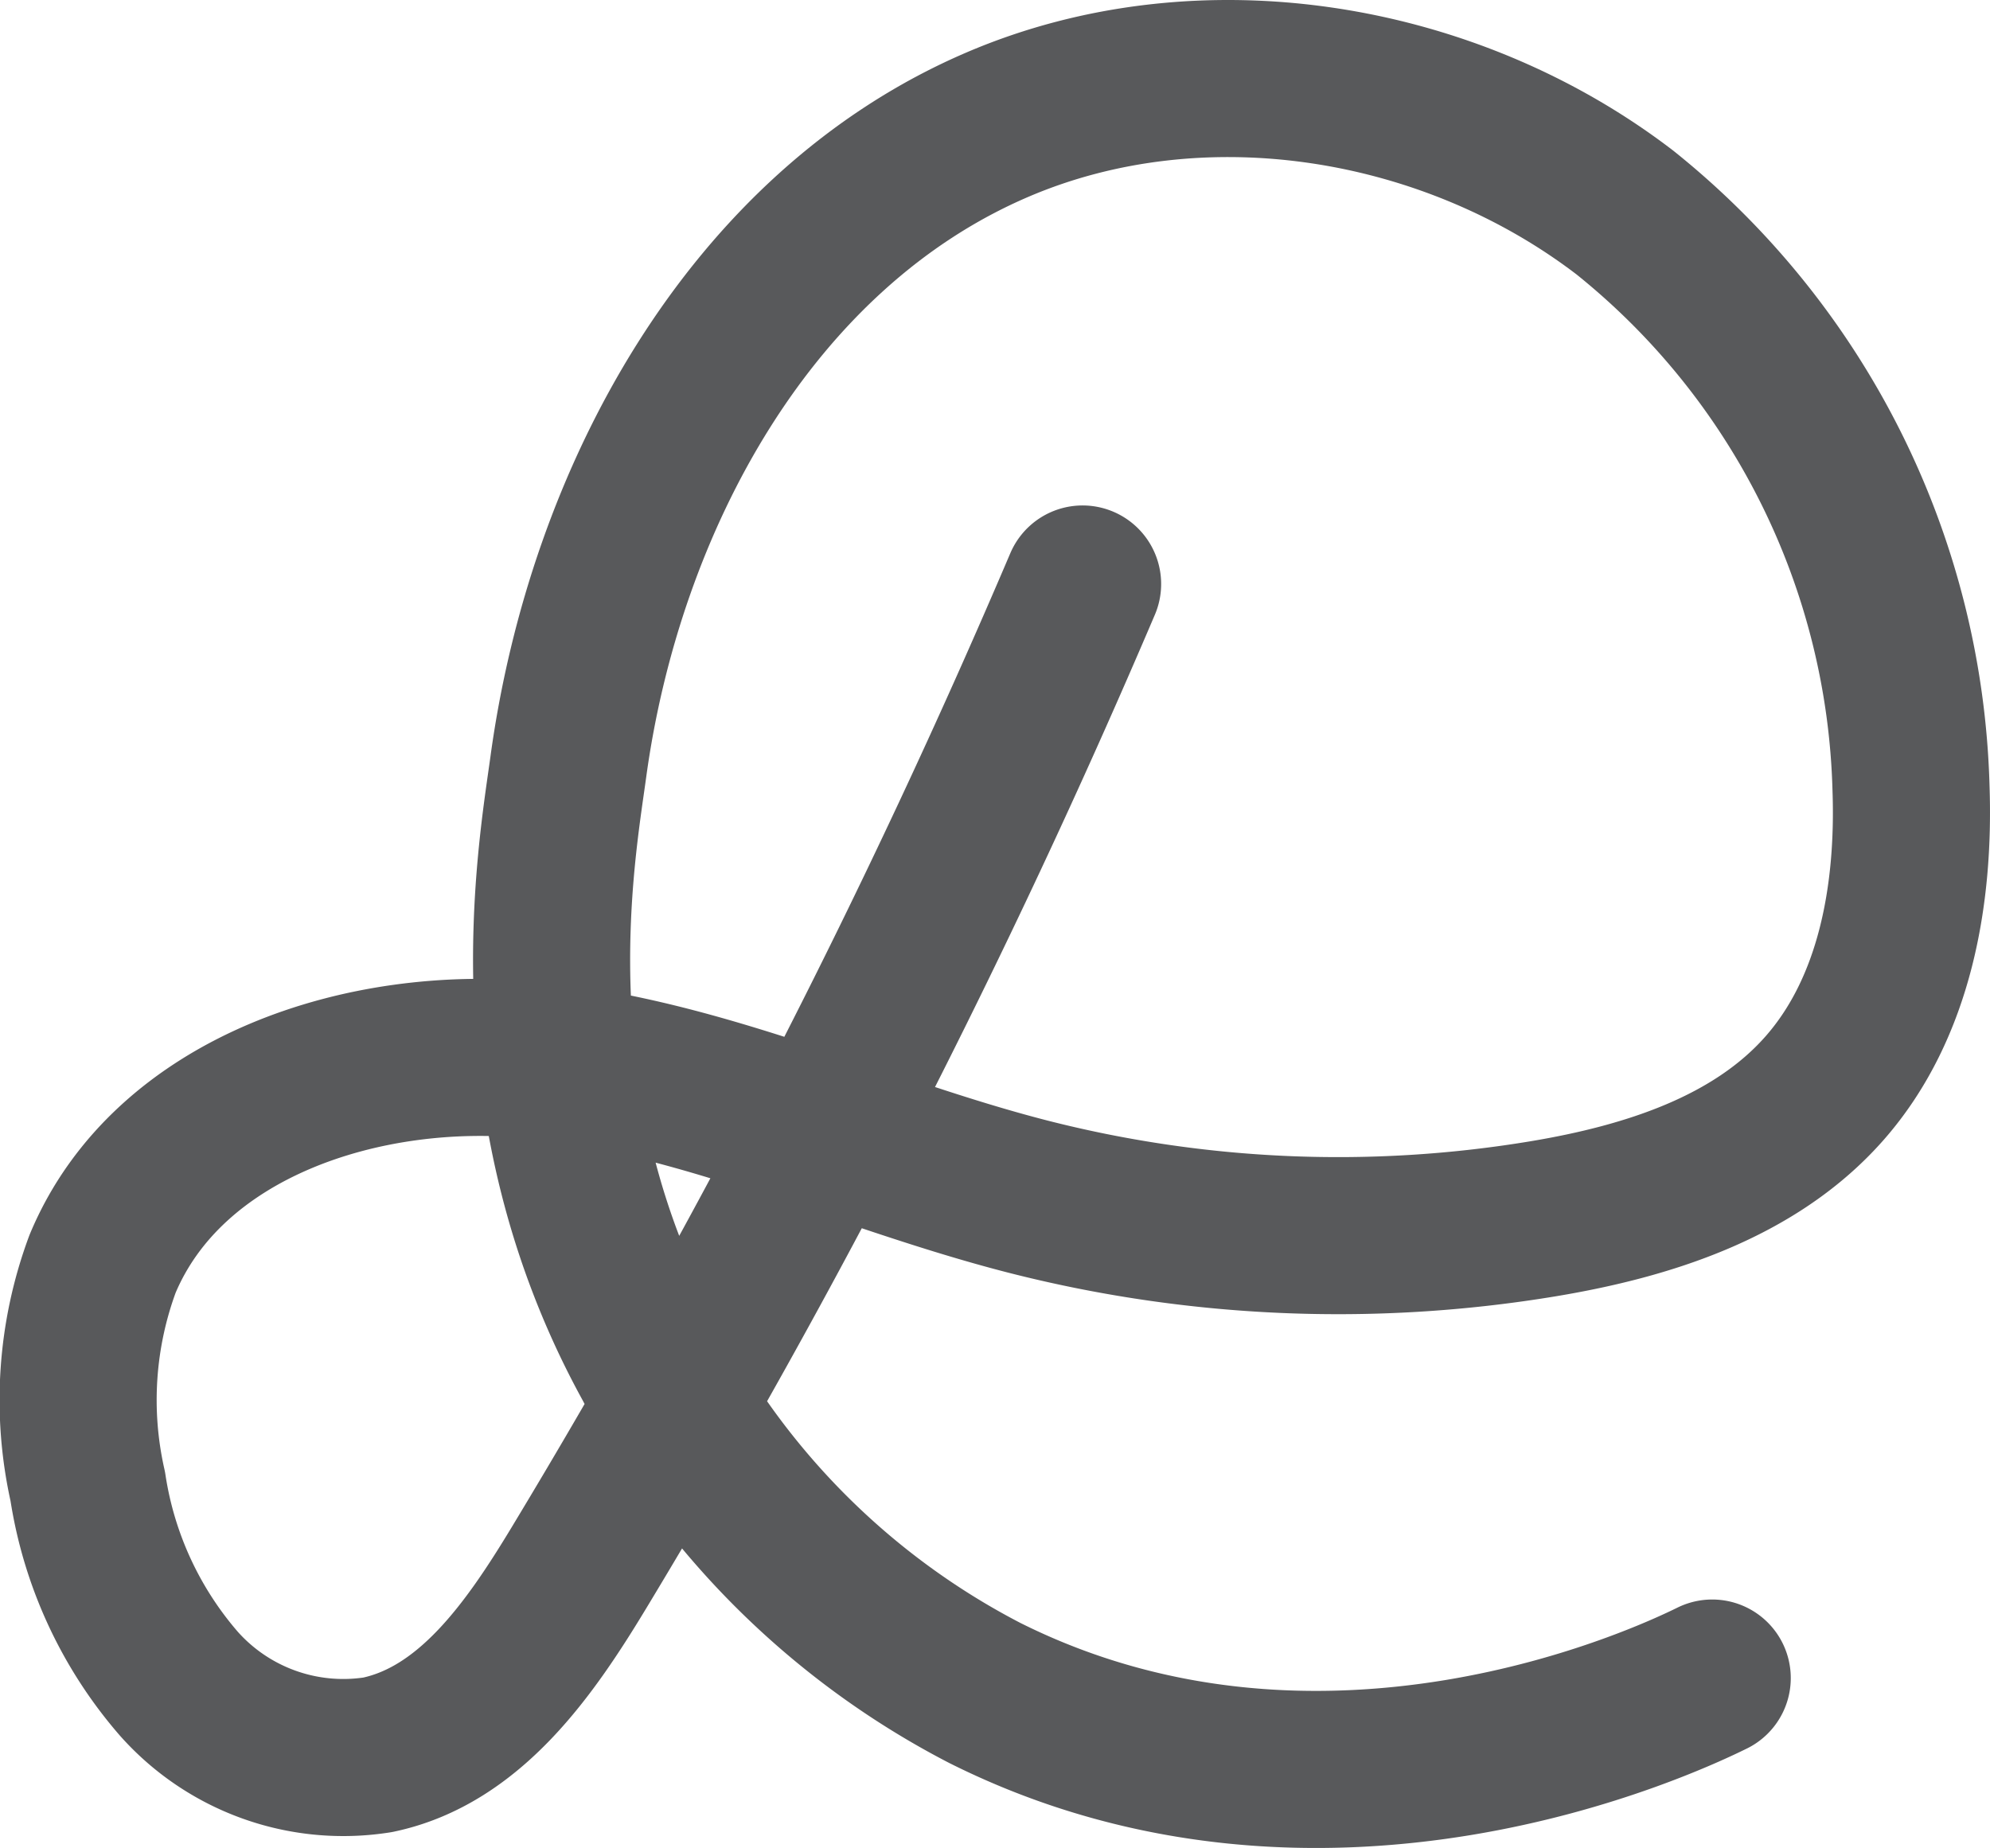
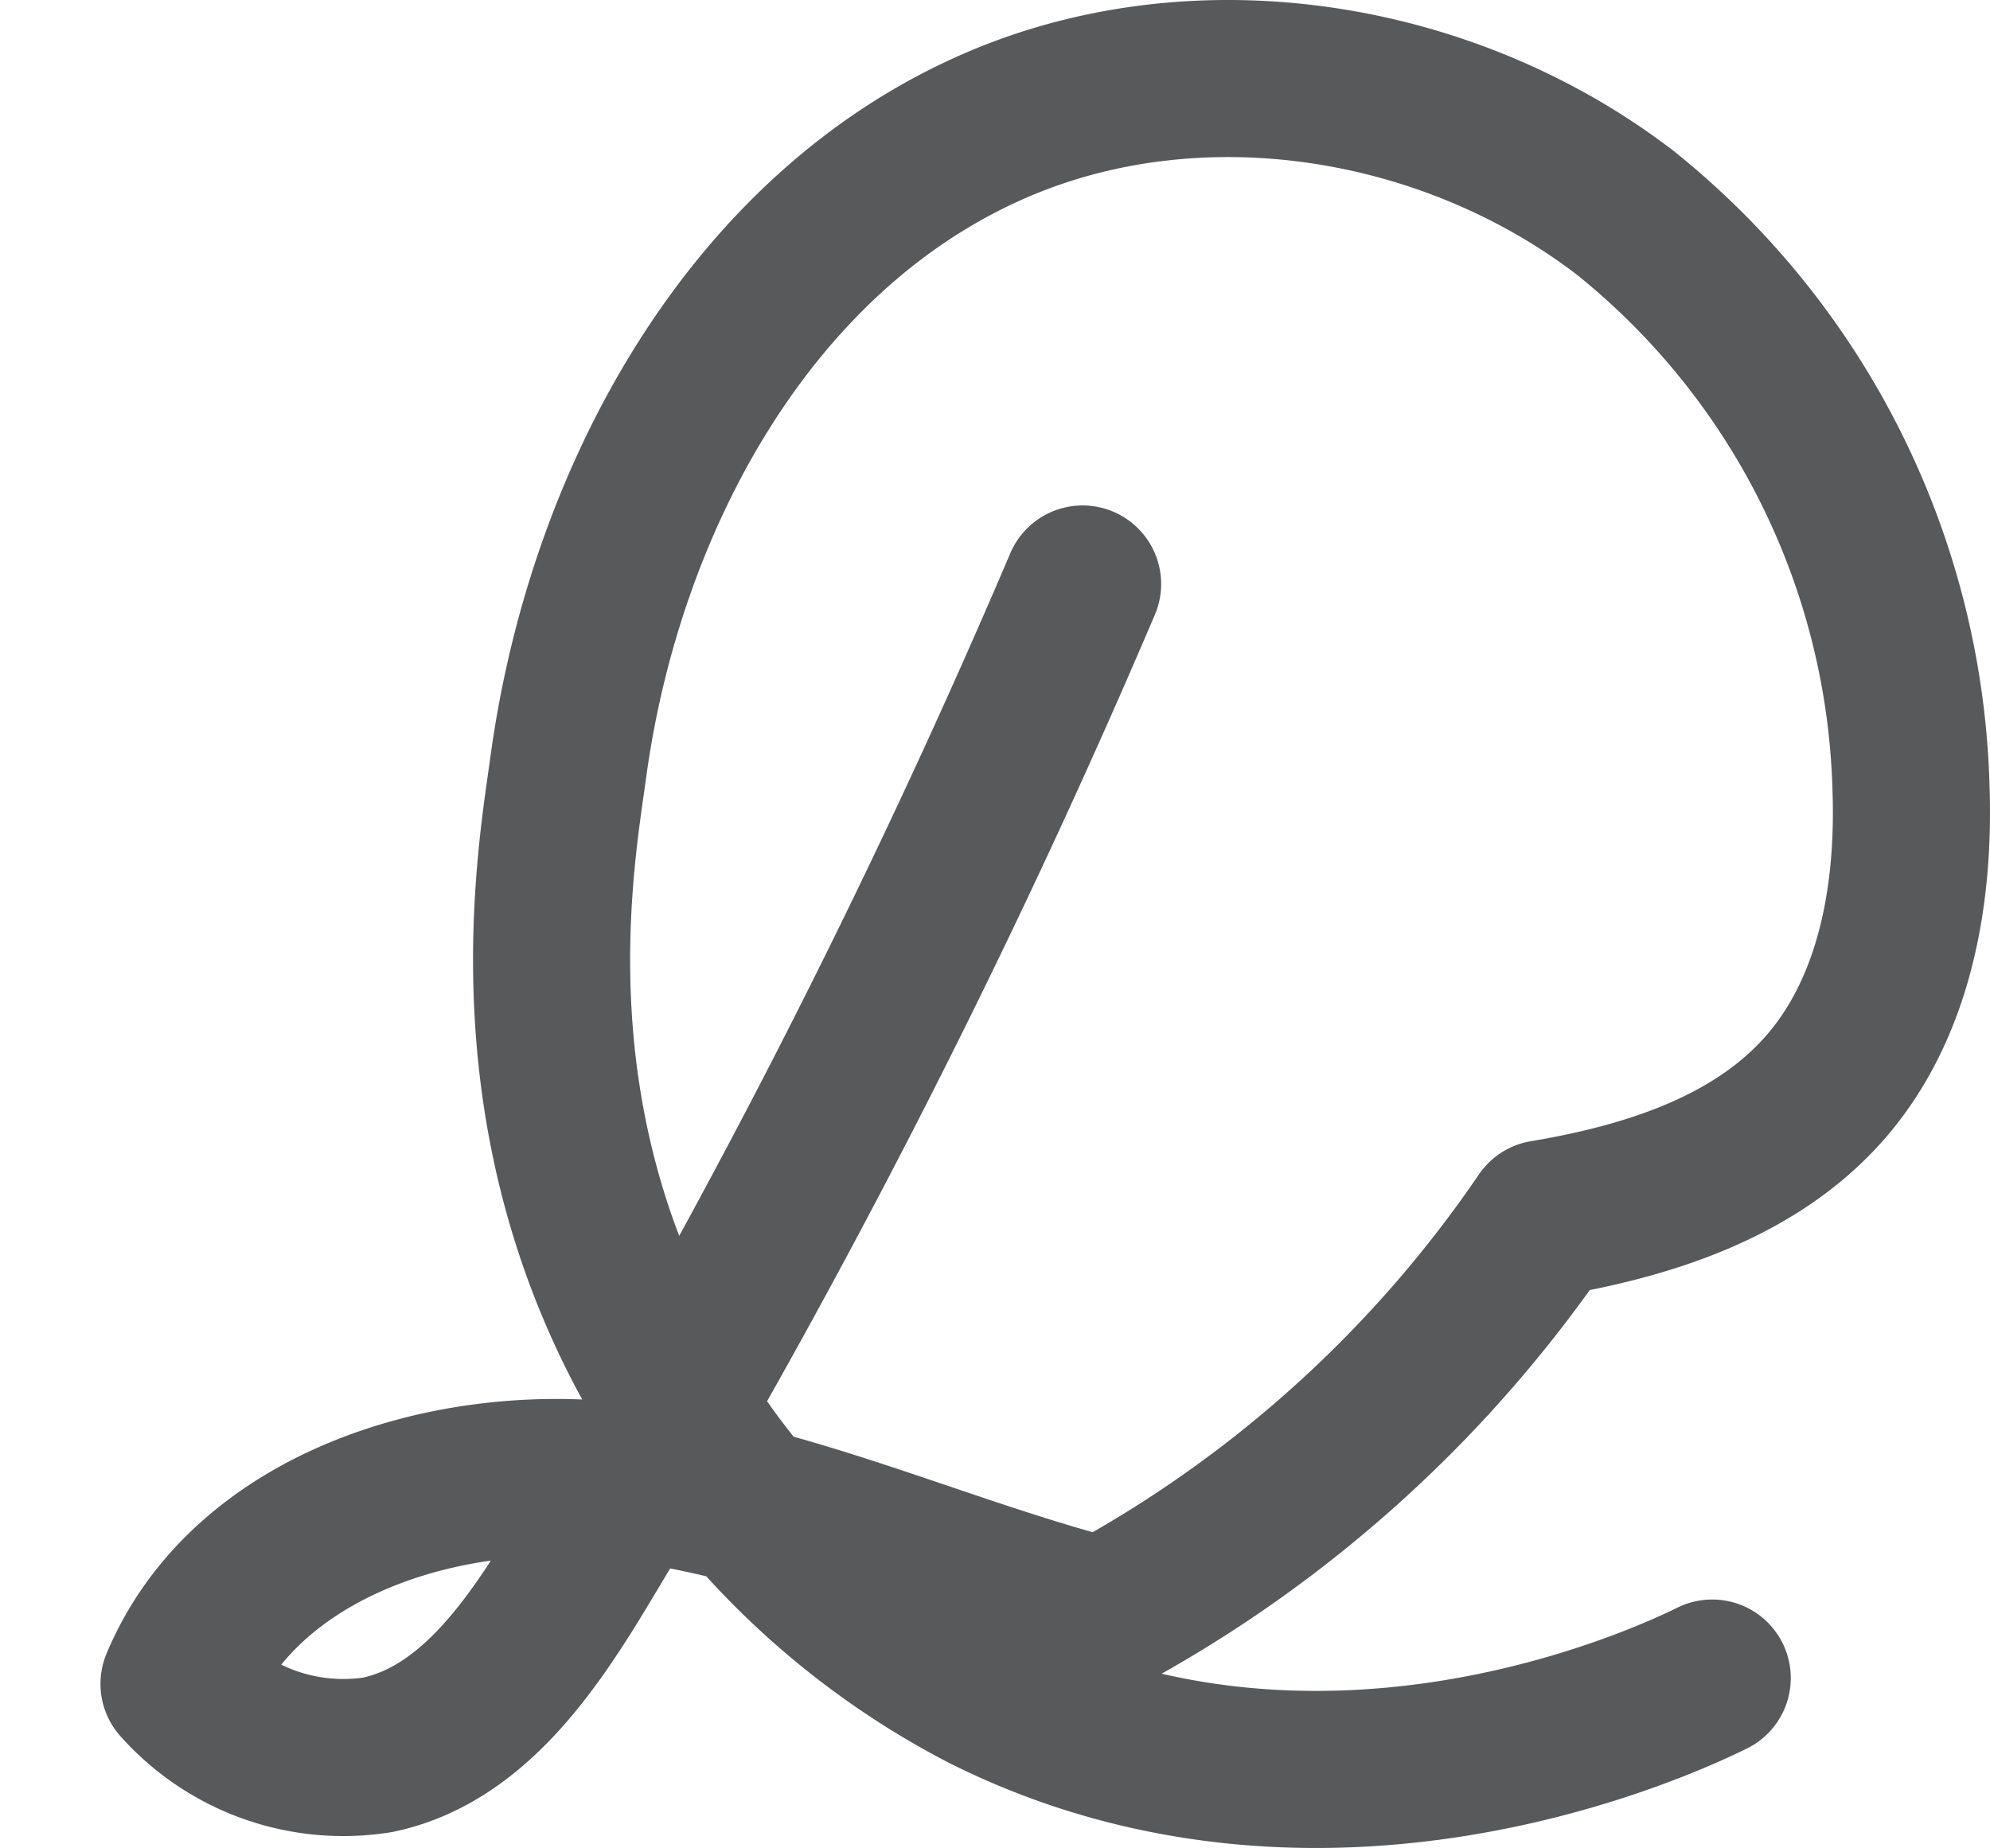
<svg xmlns="http://www.w3.org/2000/svg" viewBox="0 0 76 70.588">
  <defs>
    <style>.cdf66f47-a44c-4756-b8d3-60ff602e1d3d{fill:none;stroke:#58595b;stroke-linecap:round;stroke-linejoin:round;stroke-width:6px;}</style>
  </defs>
  <title>logo1Asset 5</title>
  <g id="9aa8d555-b77c-43c6-8e5c-07fcf4bf6a7d" data-name="Layer 2">
    <g id="12358c79-77fa-4bd6-b729-64c950384885" data-name="Layer 1">
-       <path class="cdf66f47-a44c-4756-b8d3-60ff602e1d3d" d="M41.345,22.307A300.757,300.757,0,0,1,22.12,59.87c-1.866,3.089-4.16,6.417-7.692,7.159A8.403,8.403,0,0,1,6.837,64.32a14.899,14.899,0,0,1-3.485-7.543,14.957,14.957,0,0,1,.566-8.504c2.513-6.01,10.005-8.432,16.486-7.78s12.492,3.576,18.8,5.201A47.847,47.847,0,0,0,58.96,46.55c3.966-.663,8.067-1.965,10.722-4.985,2.692-3.062,3.445-7.396,3.301-11.471A29.177,29.177,0,0,0,62.061,8.122C55.353,2.983,45.882,1.431,38.112,4.753,28.65,8.799,23.099,19.089,21.706,29.284c-.469,3.43-2.203,12.975,3.184,22.775A29.988,29.988,0,0,0,37.613,64.668c12.937,6.475,26.042.284,27.778-.571" />
+       <path class="cdf66f47-a44c-4756-b8d3-60ff602e1d3d" d="M41.345,22.307A300.757,300.757,0,0,1,22.12,59.87c-1.866,3.089-4.16,6.417-7.692,7.159A8.403,8.403,0,0,1,6.837,64.32c2.513-6.01,10.005-8.432,16.486-7.78s12.492,3.576,18.8,5.201A47.847,47.847,0,0,0,58.96,46.55c3.966-.663,8.067-1.965,10.722-4.985,2.692-3.062,3.445-7.396,3.301-11.471A29.177,29.177,0,0,0,62.061,8.122C55.353,2.983,45.882,1.431,38.112,4.753,28.65,8.799,23.099,19.089,21.706,29.284c-.469,3.43-2.203,12.975,3.184,22.775A29.988,29.988,0,0,0,37.613,64.668c12.937,6.475,26.042.284,27.778-.571" />
    </g>
  </g>
</svg>